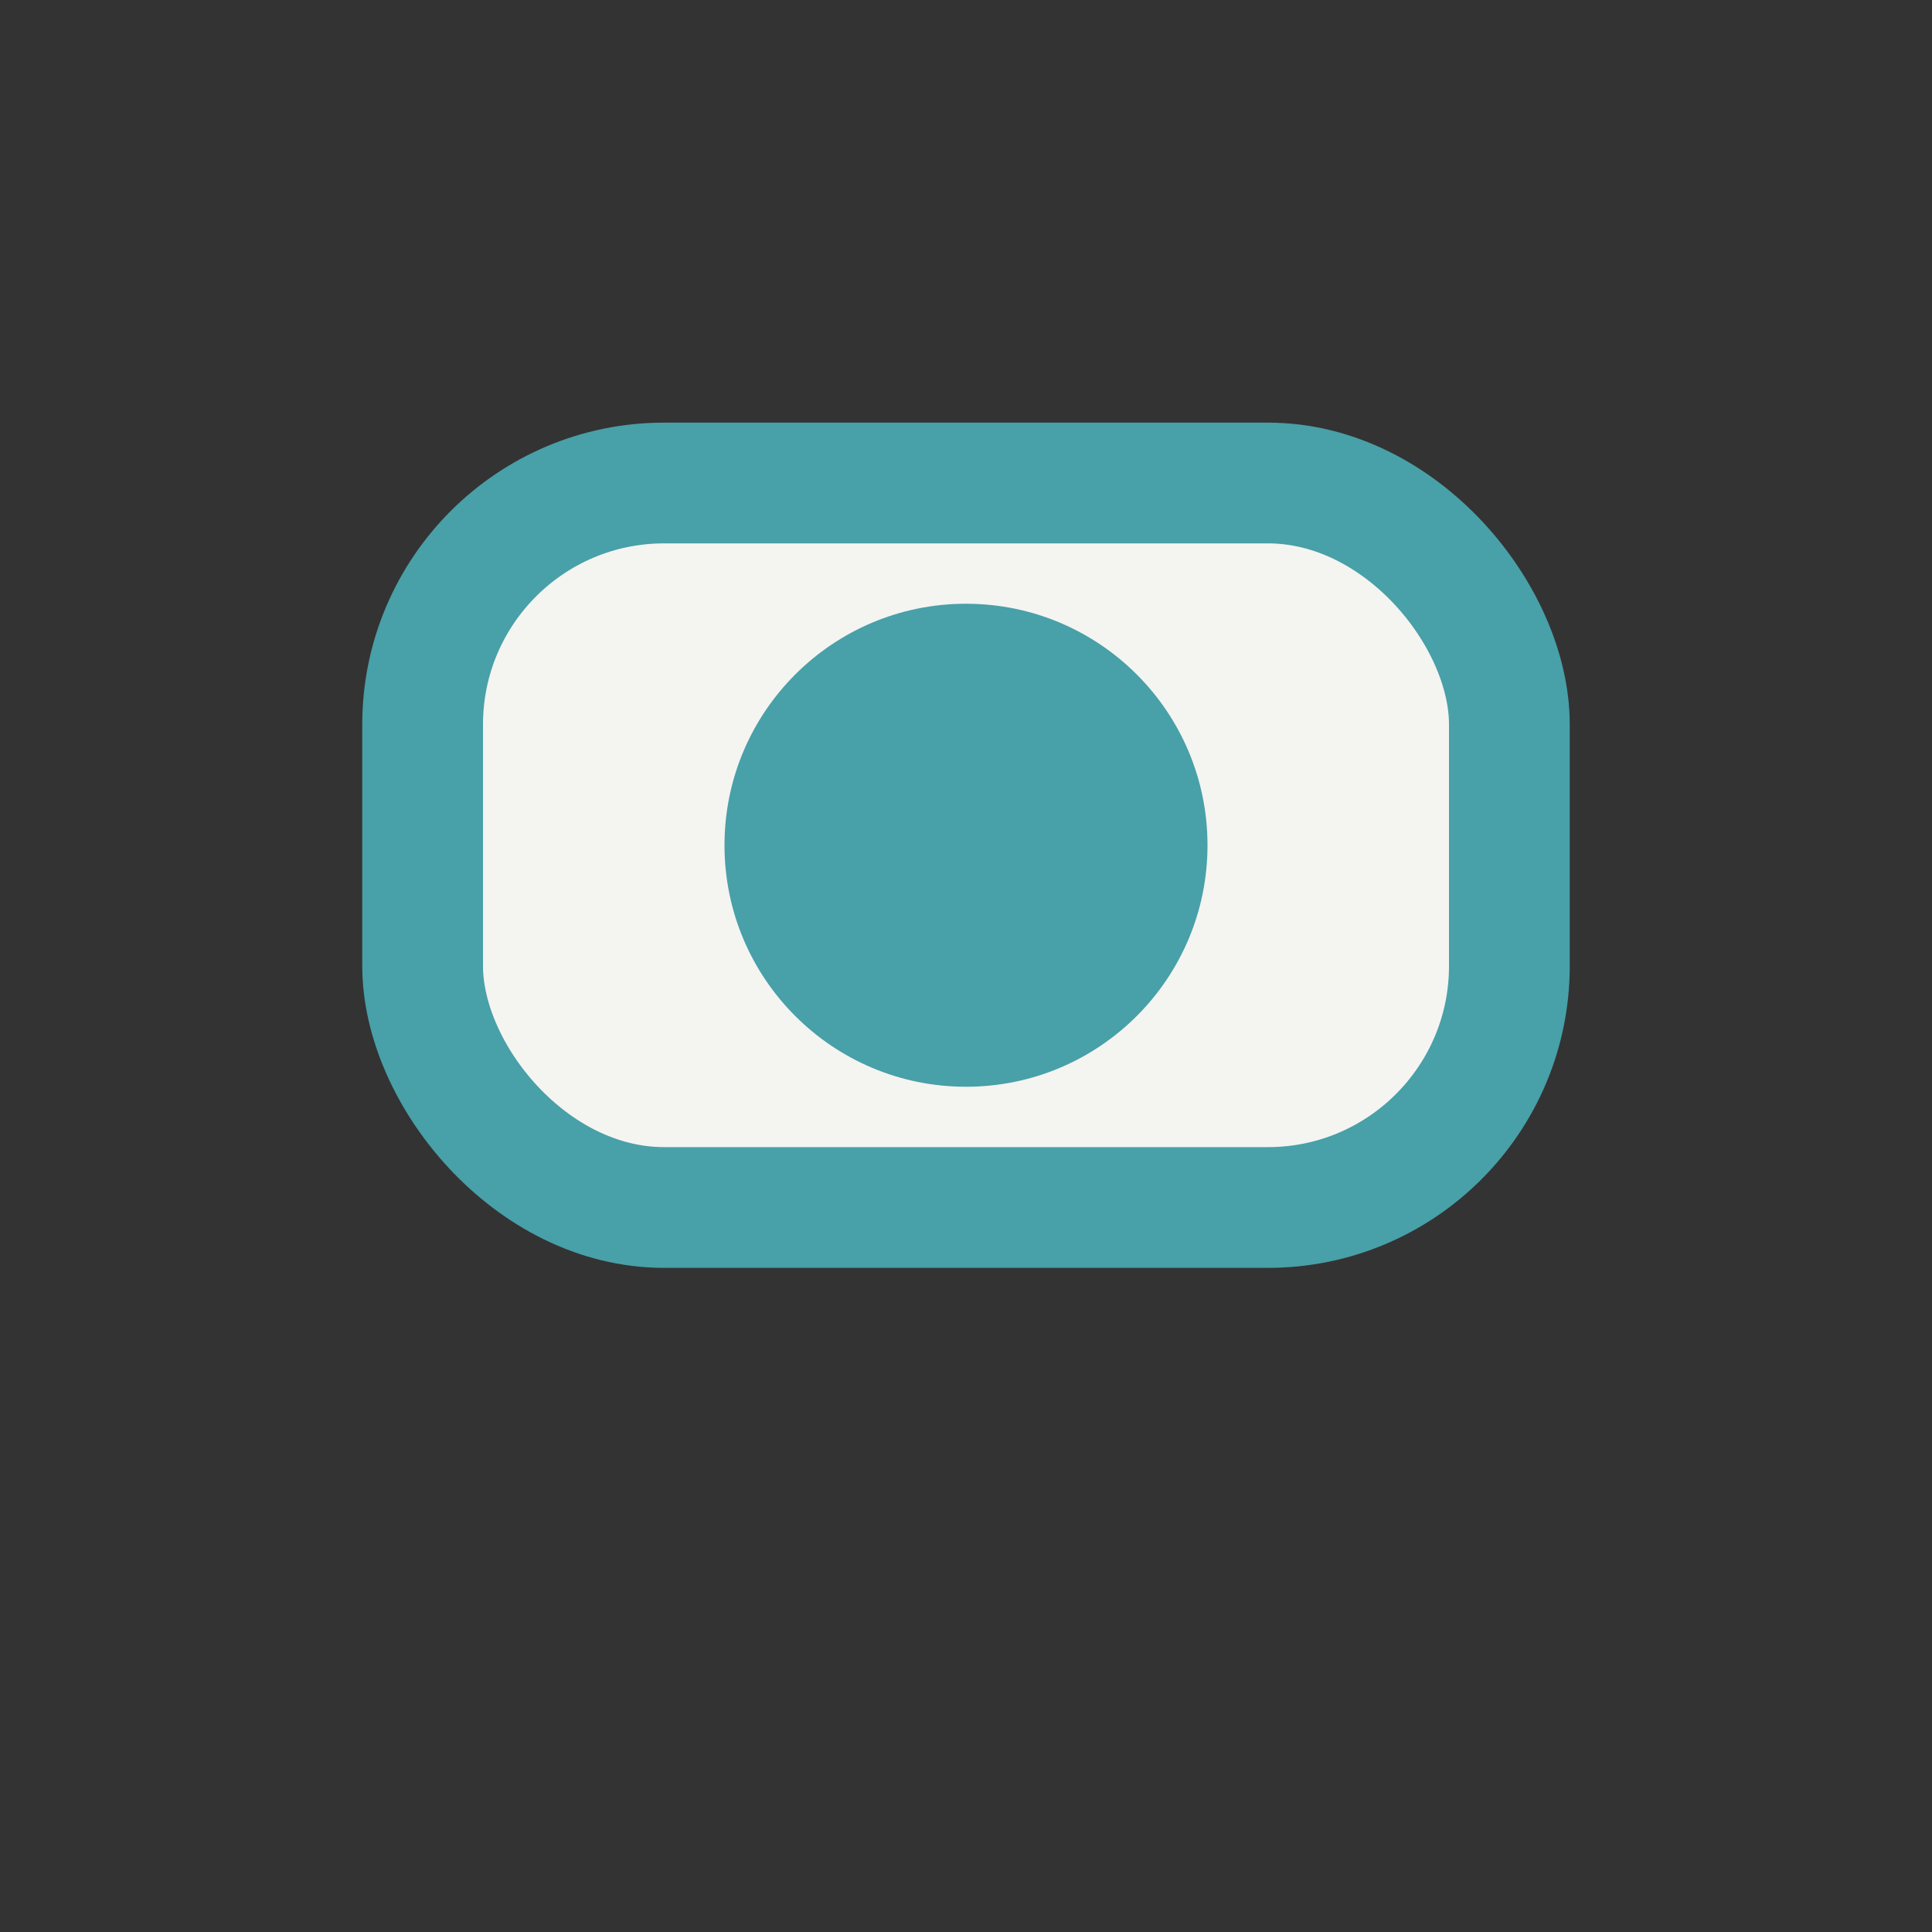
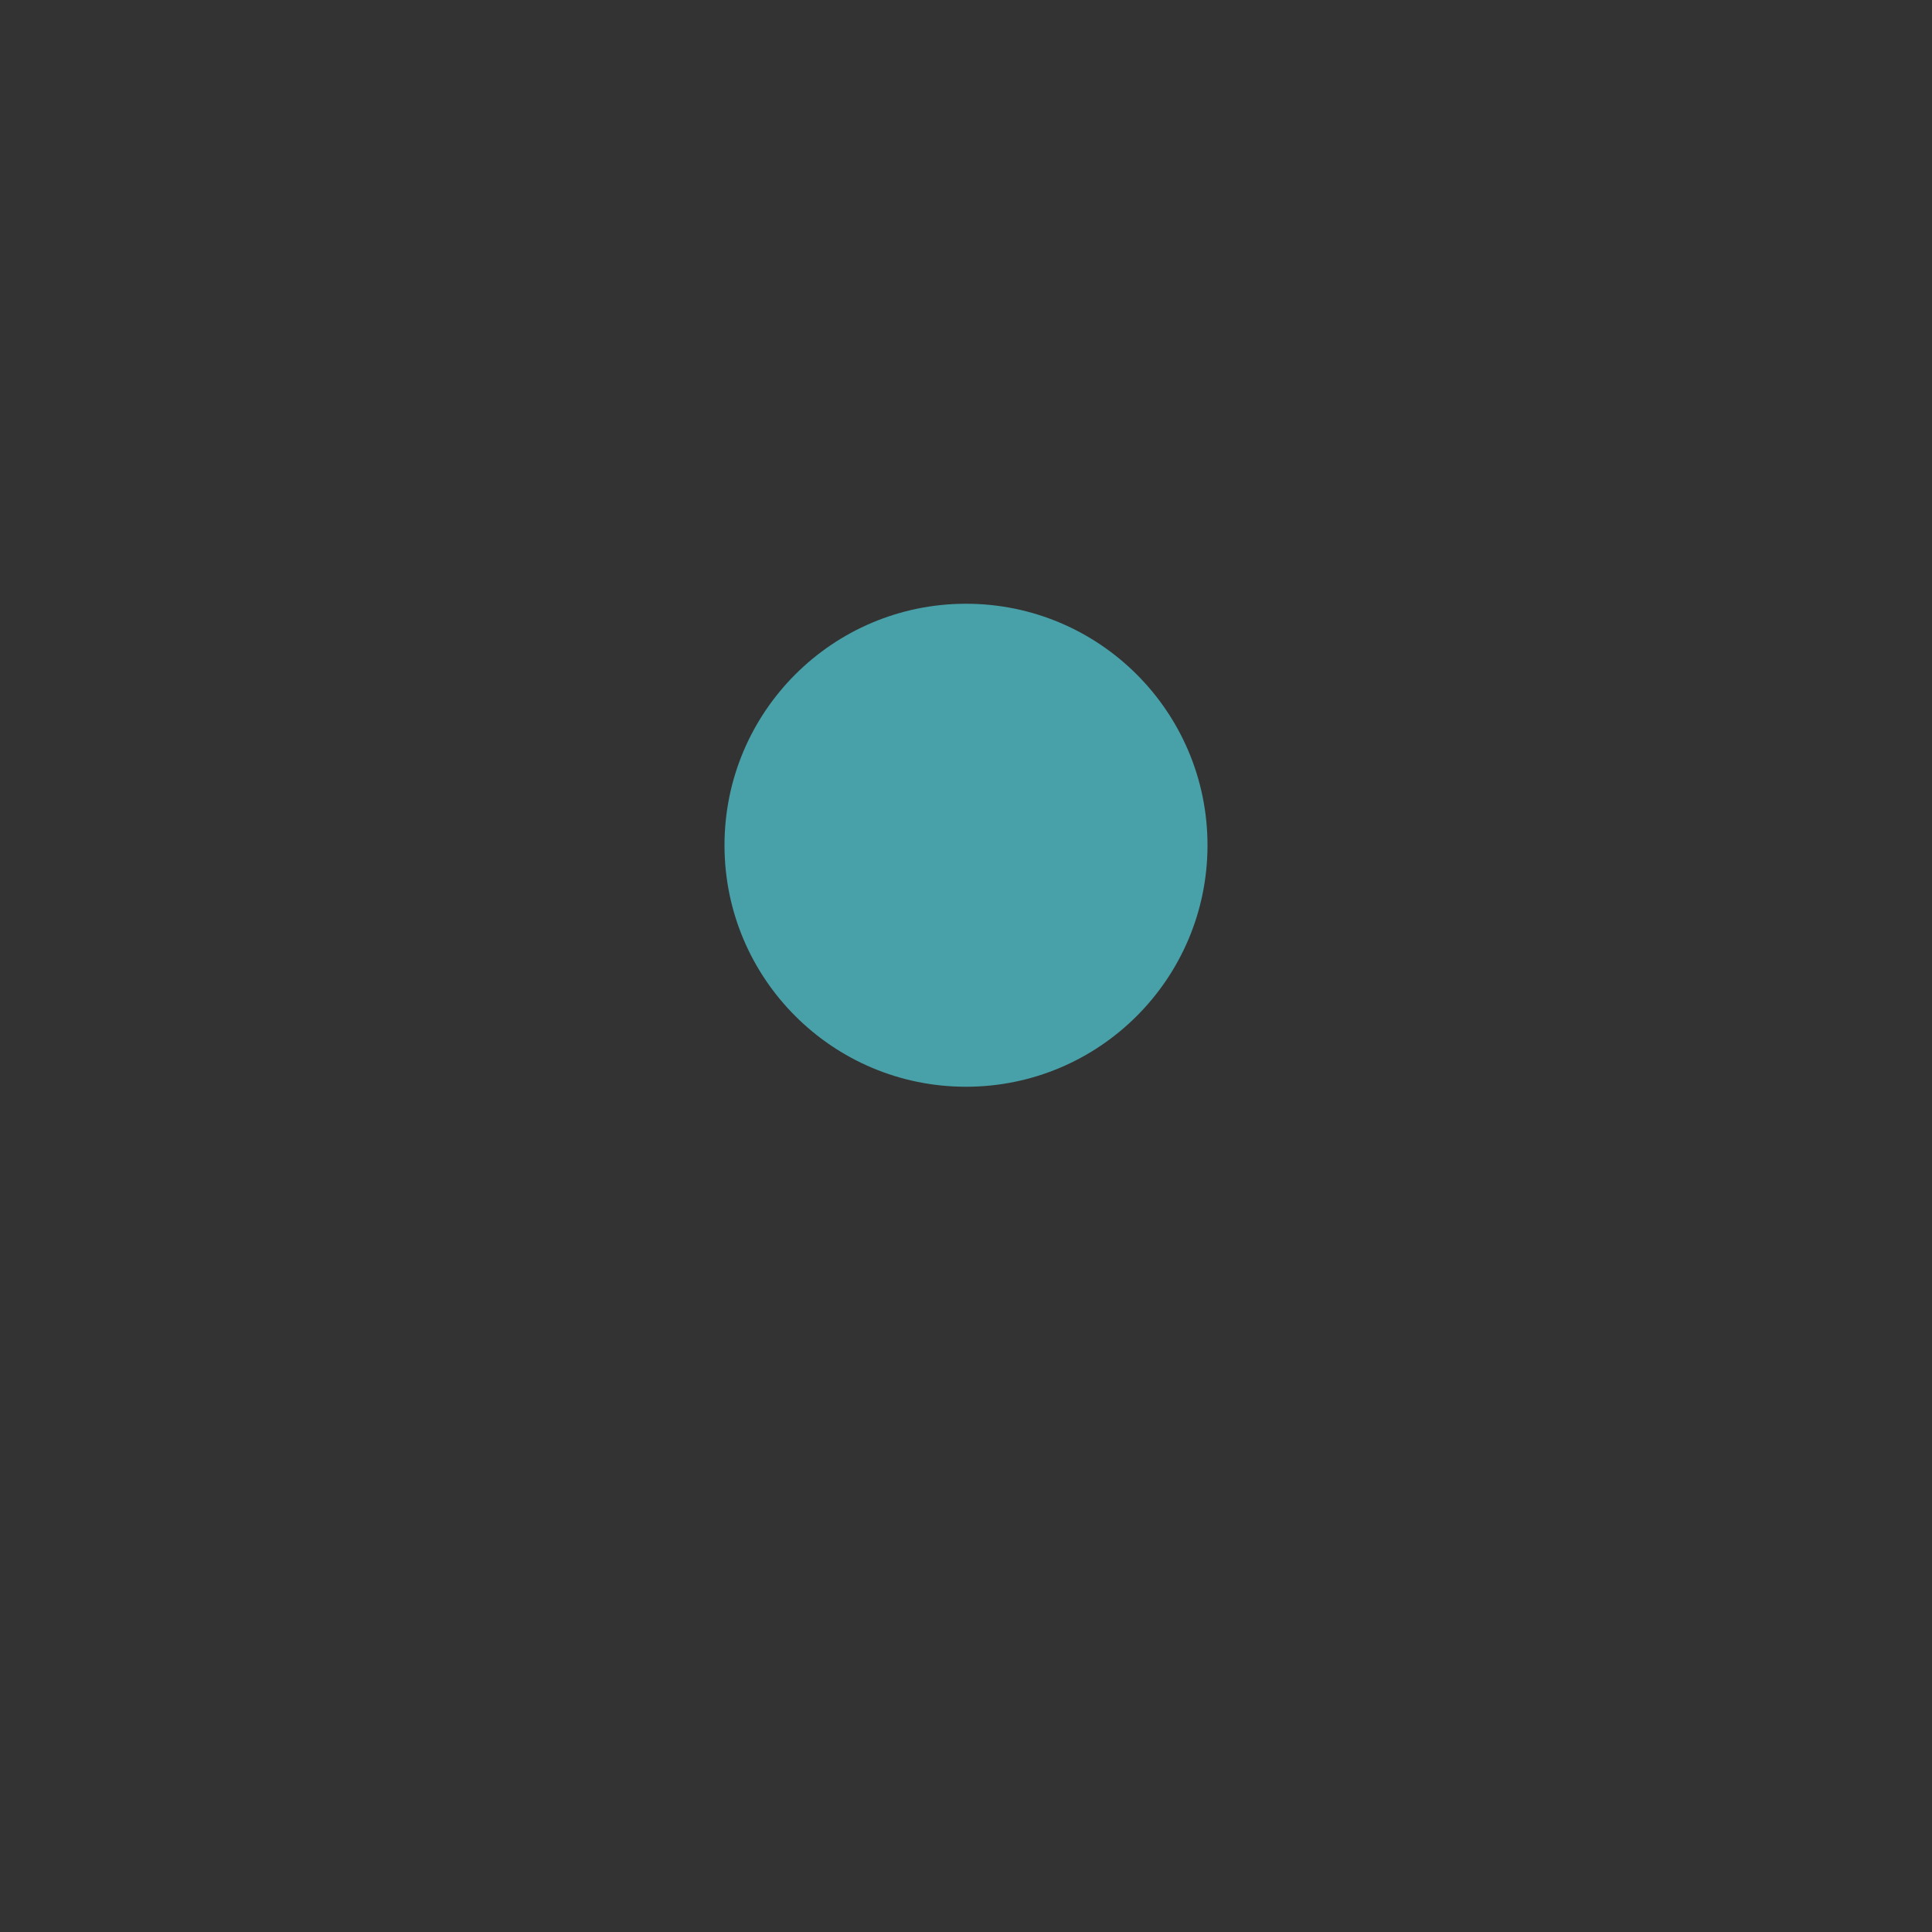
<svg xmlns="http://www.w3.org/2000/svg" width="32" height="32" viewBox="0 0 32 32">
  <rect x="0" y="0" width="32" height="32" fill="#333333" stroke="none" />
-   <rect x="7" y="8" width="18" height="12" rx="4" fill="#F4F4F1" stroke="#48A0A8" stroke-width="2" />
  <circle cx="16" cy="14" r="4" fill="#48A0A8" />
</svg>